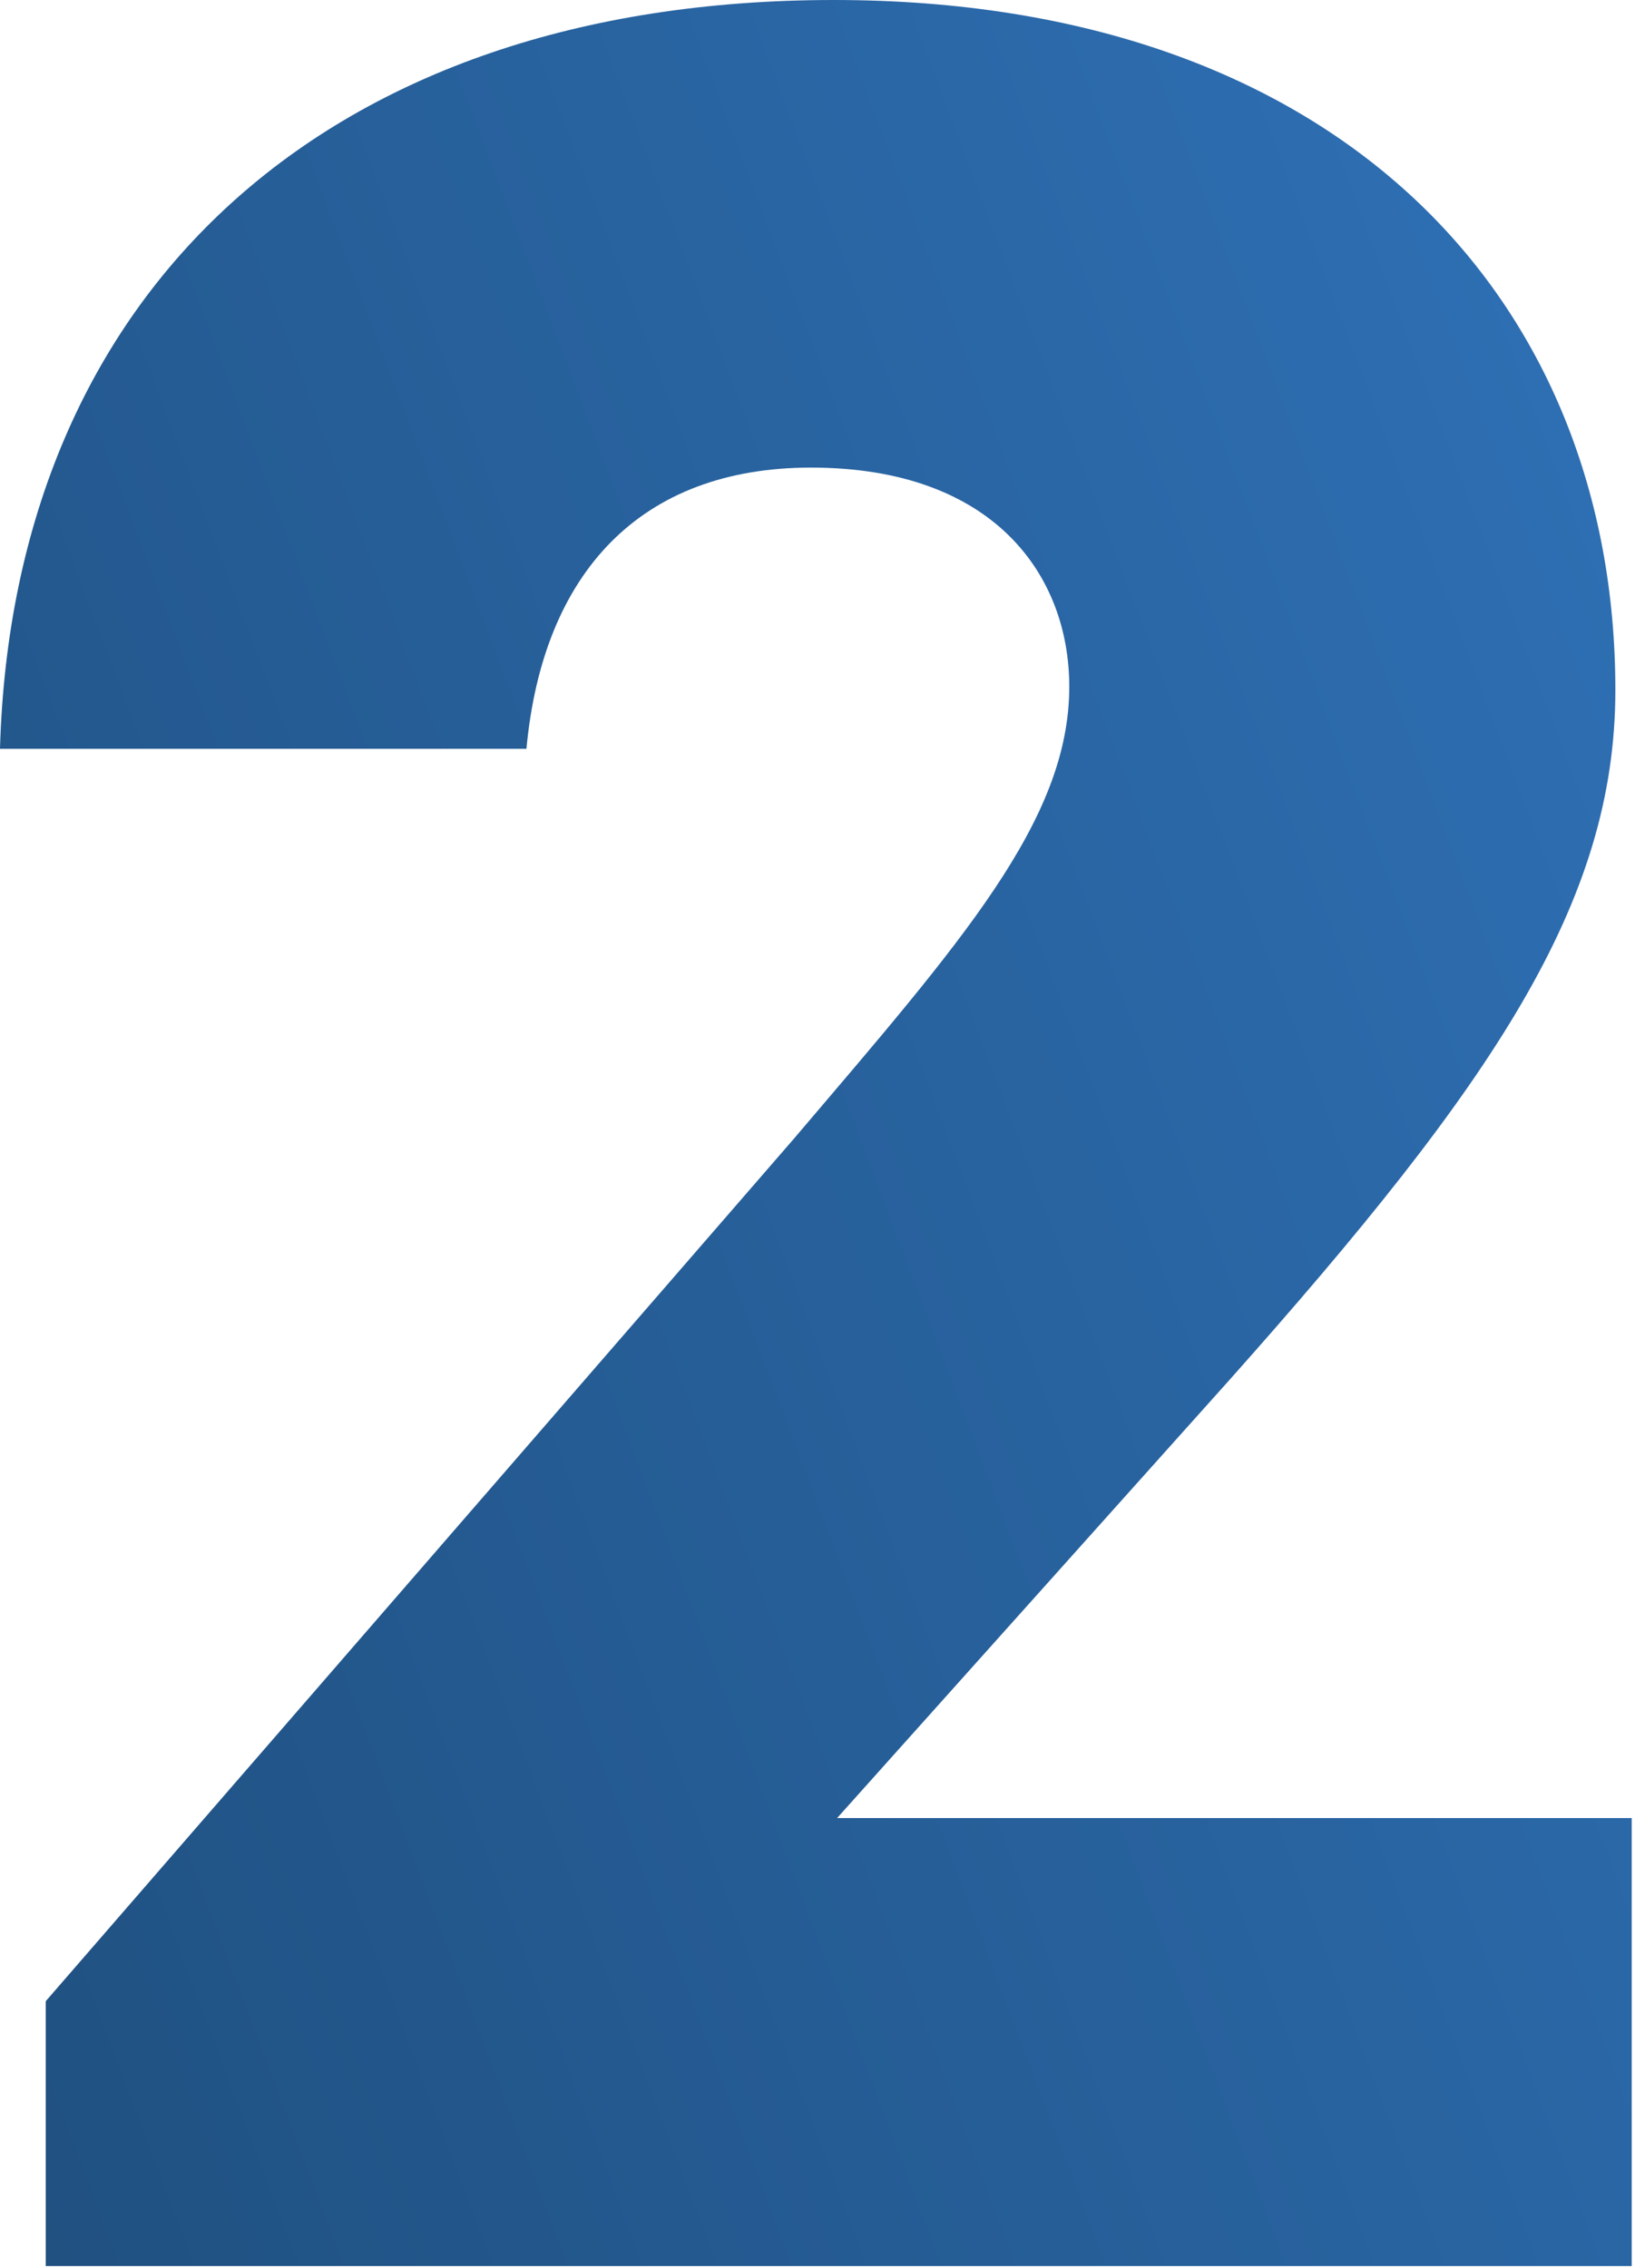
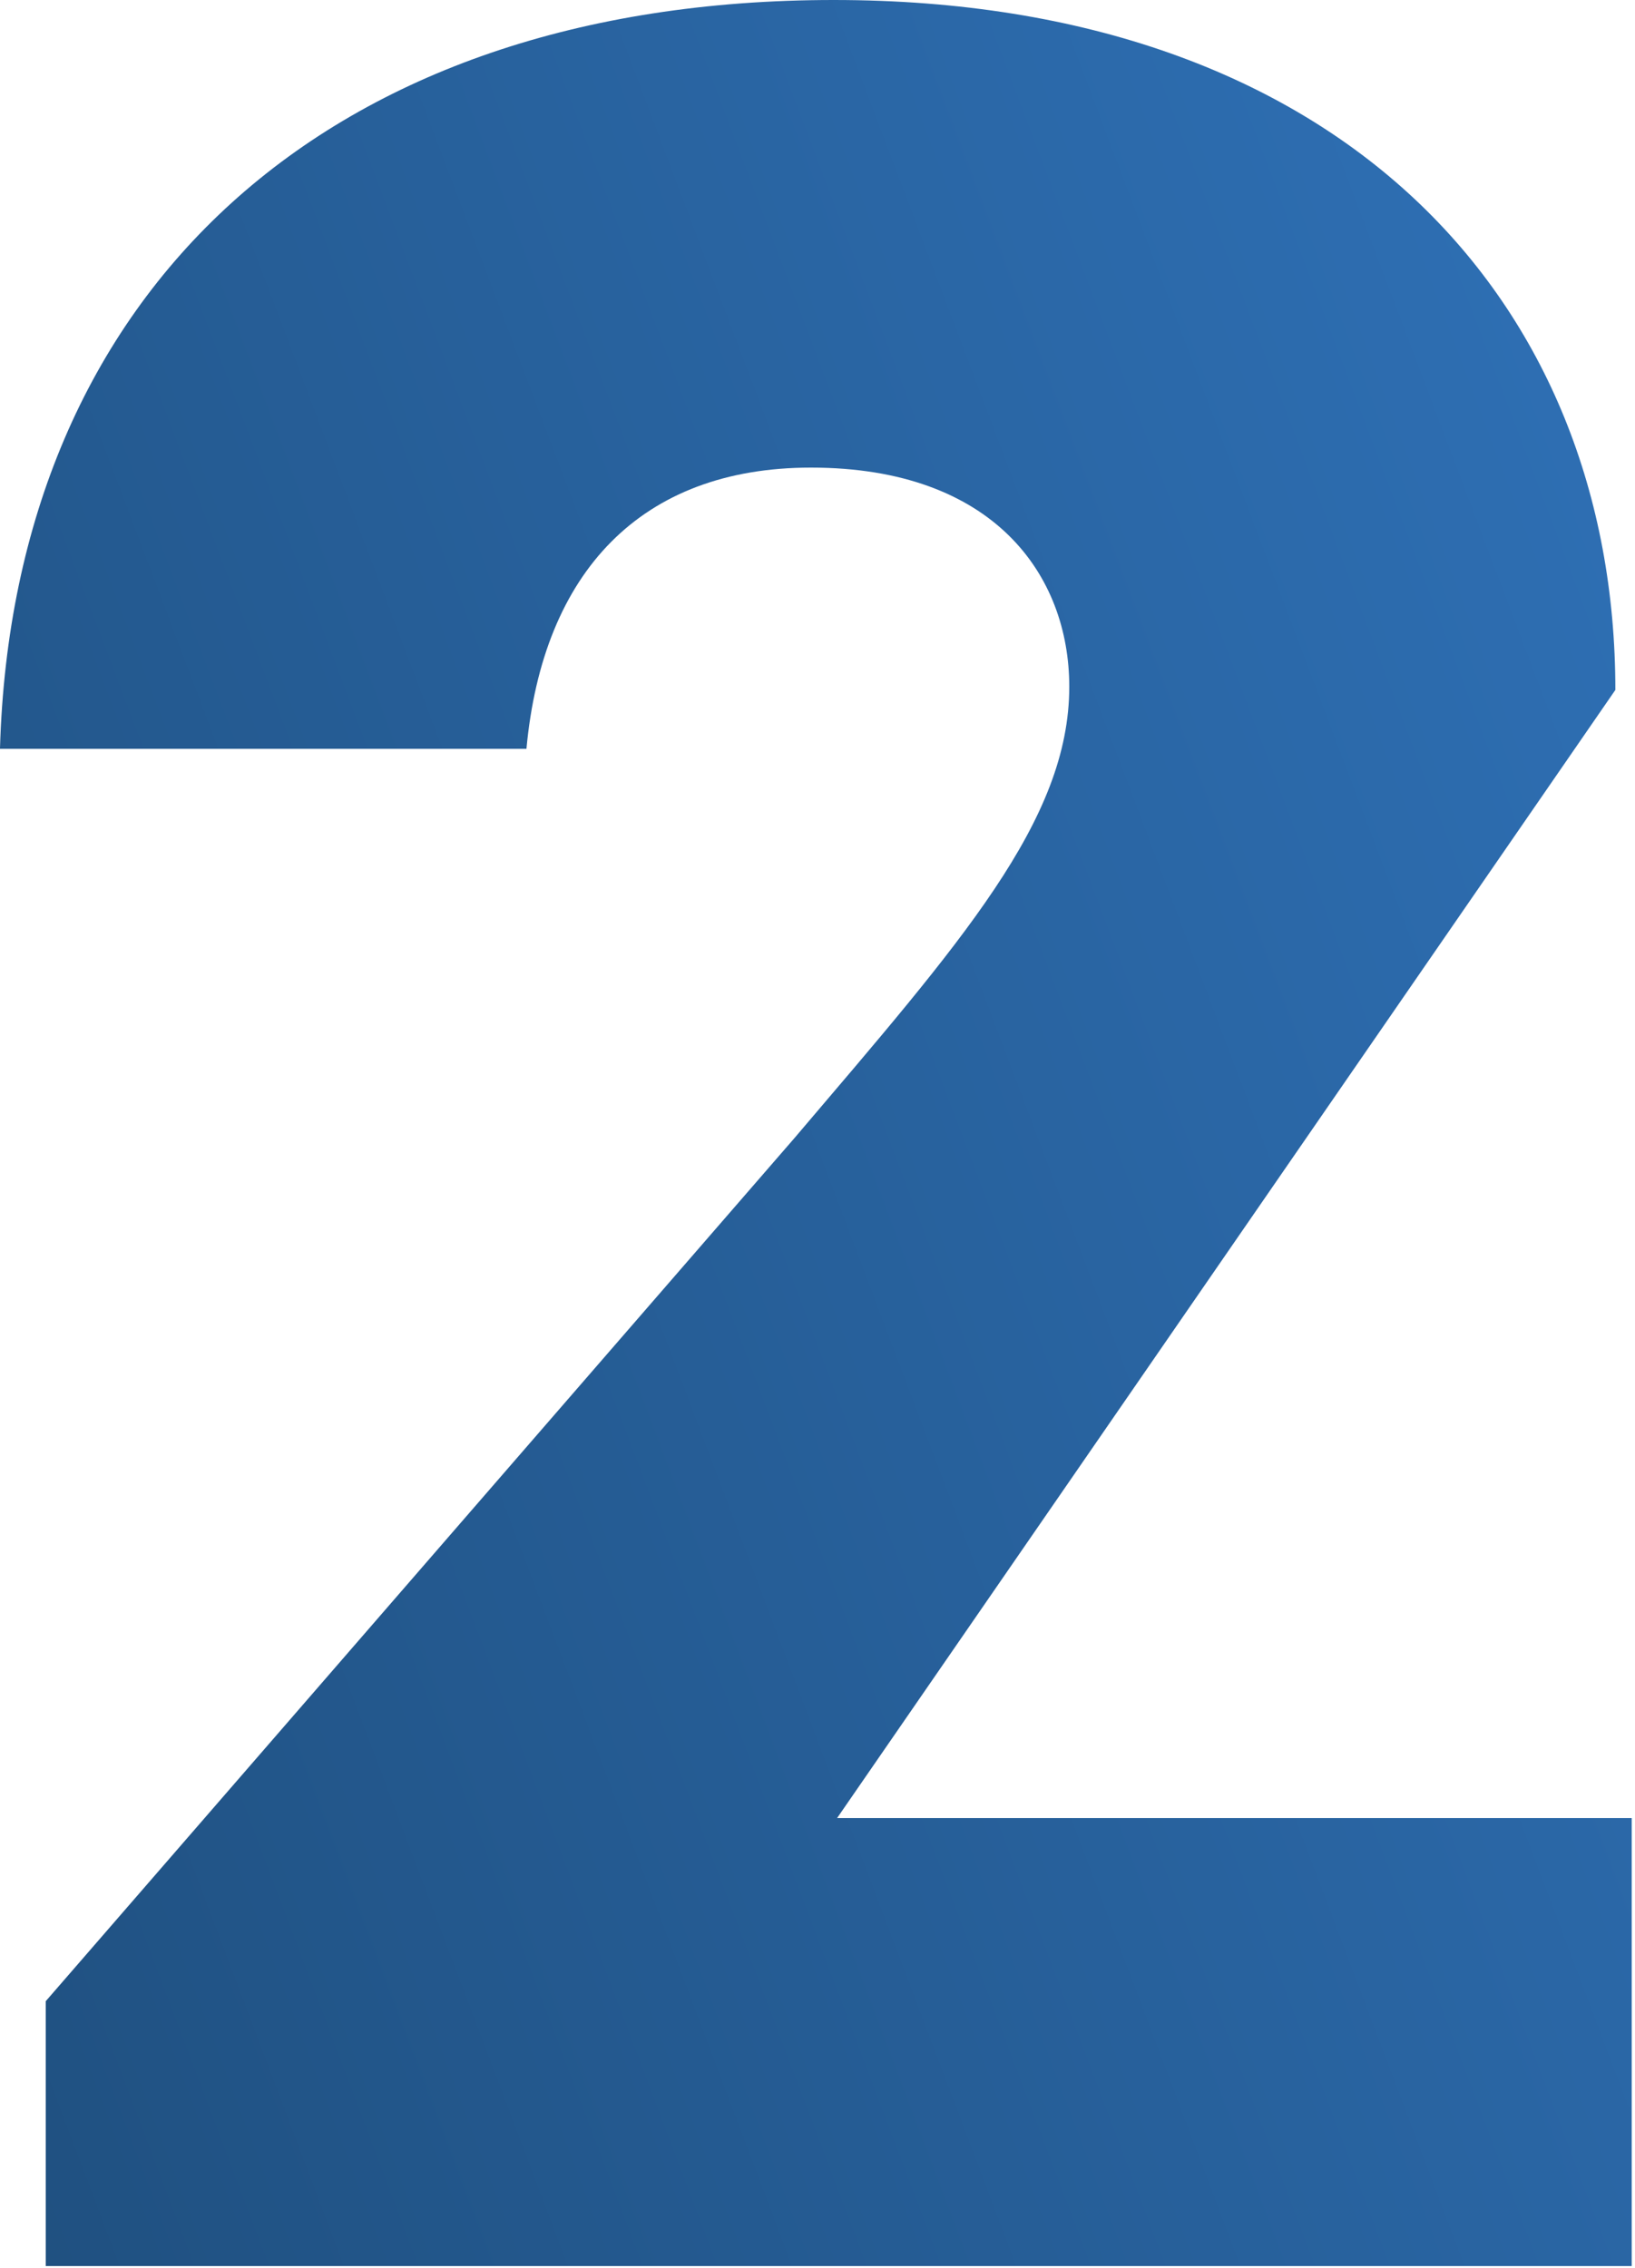
<svg xmlns="http://www.w3.org/2000/svg" width="155" height="215" viewBox="0 0 155 215" fill="none">
-   <path d="M79.358 172.36H154.688V214.83H4.338V189.72L75.328 107.88C91.138 89.28 101.368 77.81 101.368 65.1C101.368 54.56 94.238 44.33 76.878 44.33C60.758 44.33 51.458 54.25 49.908 70.99H-0.002C1.238 27.59 30.998 7.236e-05 79.048 7.236e-05C127.098 7.236e-05 153.138 28.52 153.138 65.41C153.138 85.56 141.668 102.61 116.558 130.82L79.358 172.36Z" fill="url(#paint0_linear_853_358)" />
+   <path d="M79.358 172.36H154.688V214.83H4.338V189.72L75.328 107.88C91.138 89.28 101.368 77.81 101.368 65.1C101.368 54.56 94.238 44.33 76.878 44.33C60.758 44.33 51.458 54.25 49.908 70.99H-0.002C1.238 27.59 30.998 7.236e-05 79.048 7.236e-05C127.098 7.236e-05 153.138 28.52 153.138 65.41L79.358 172.36Z" fill="url(#paint0_linear_853_358)" />
  <defs>
    <linearGradient id="paint0_linear_853_358" x1="167.896" y1="38.83" x2="-55.167" y2="123.179" gradientUnits="userSpaceOnUse">
      <stop stop-color="#2F71B7" />
      <stop offset="1" stop-color="#1E4D7B" />
    </linearGradient>
  </defs>
</svg>